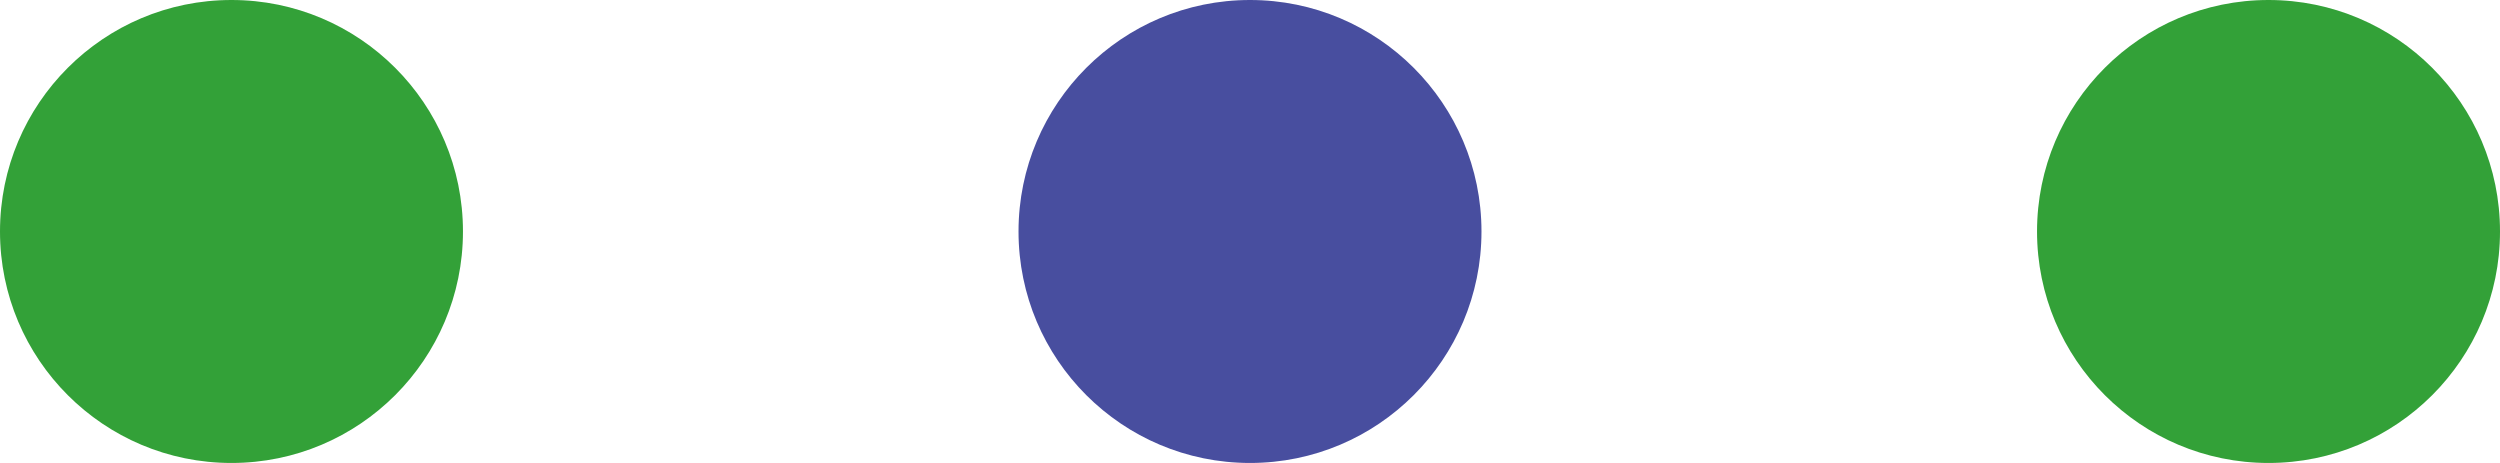
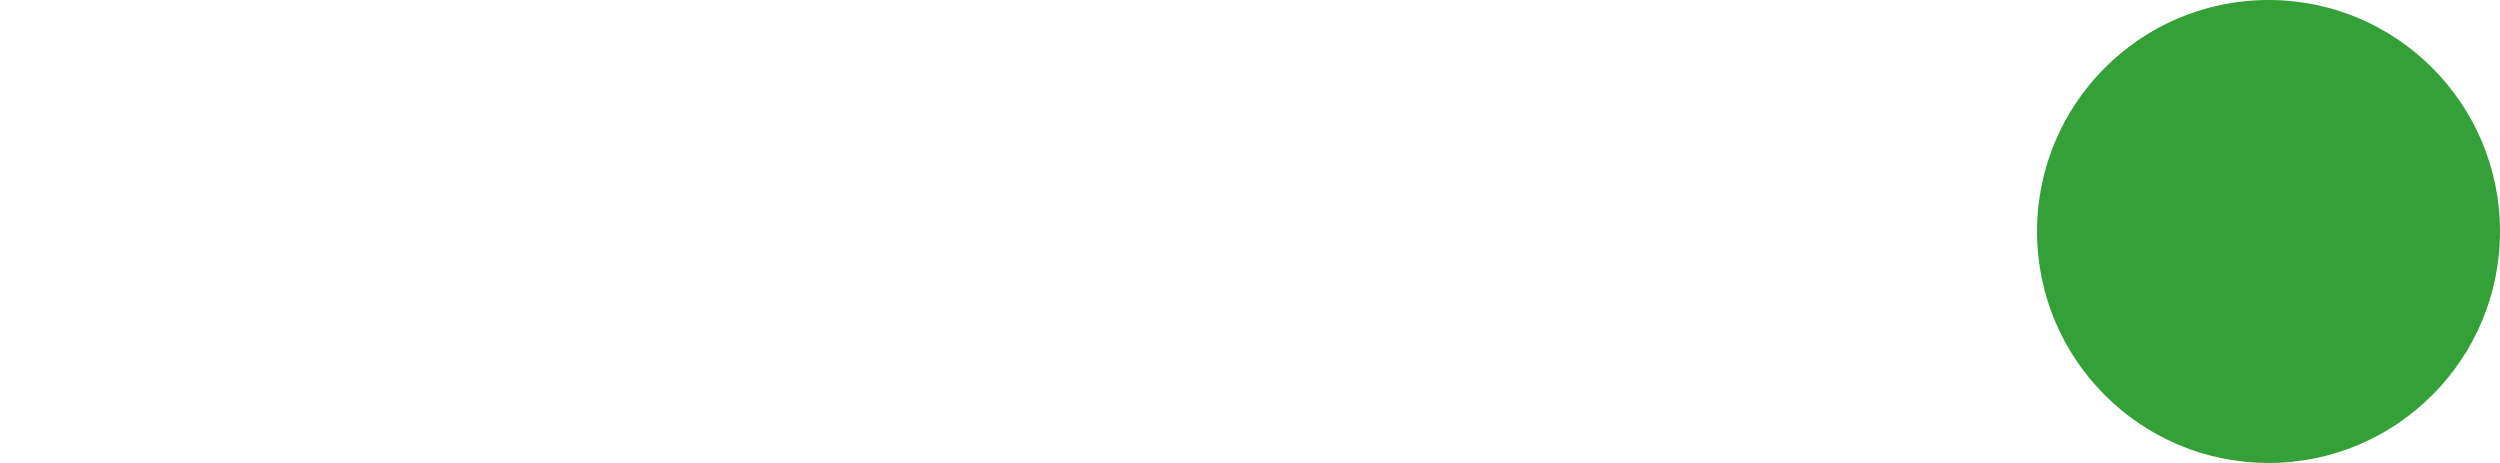
<svg xmlns="http://www.w3.org/2000/svg" id="グループ_1196" data-name="グループ 1196" width="54" height="10" viewBox="0 0 54 10">
  <circle id="楕円形_118" data-name="楕円形 118" cx="5" cy="5" r="5" transform="translate(44)" fill="#33a138" />
-   <circle id="楕円形_128" data-name="楕円形 128" cx="5" cy="5" r="5" transform="translate(22)" fill="#484e9f" />
-   <circle id="楕円形_129" data-name="楕円形 129" cx="5" cy="5" r="5" fill="#33a138" />
</svg>